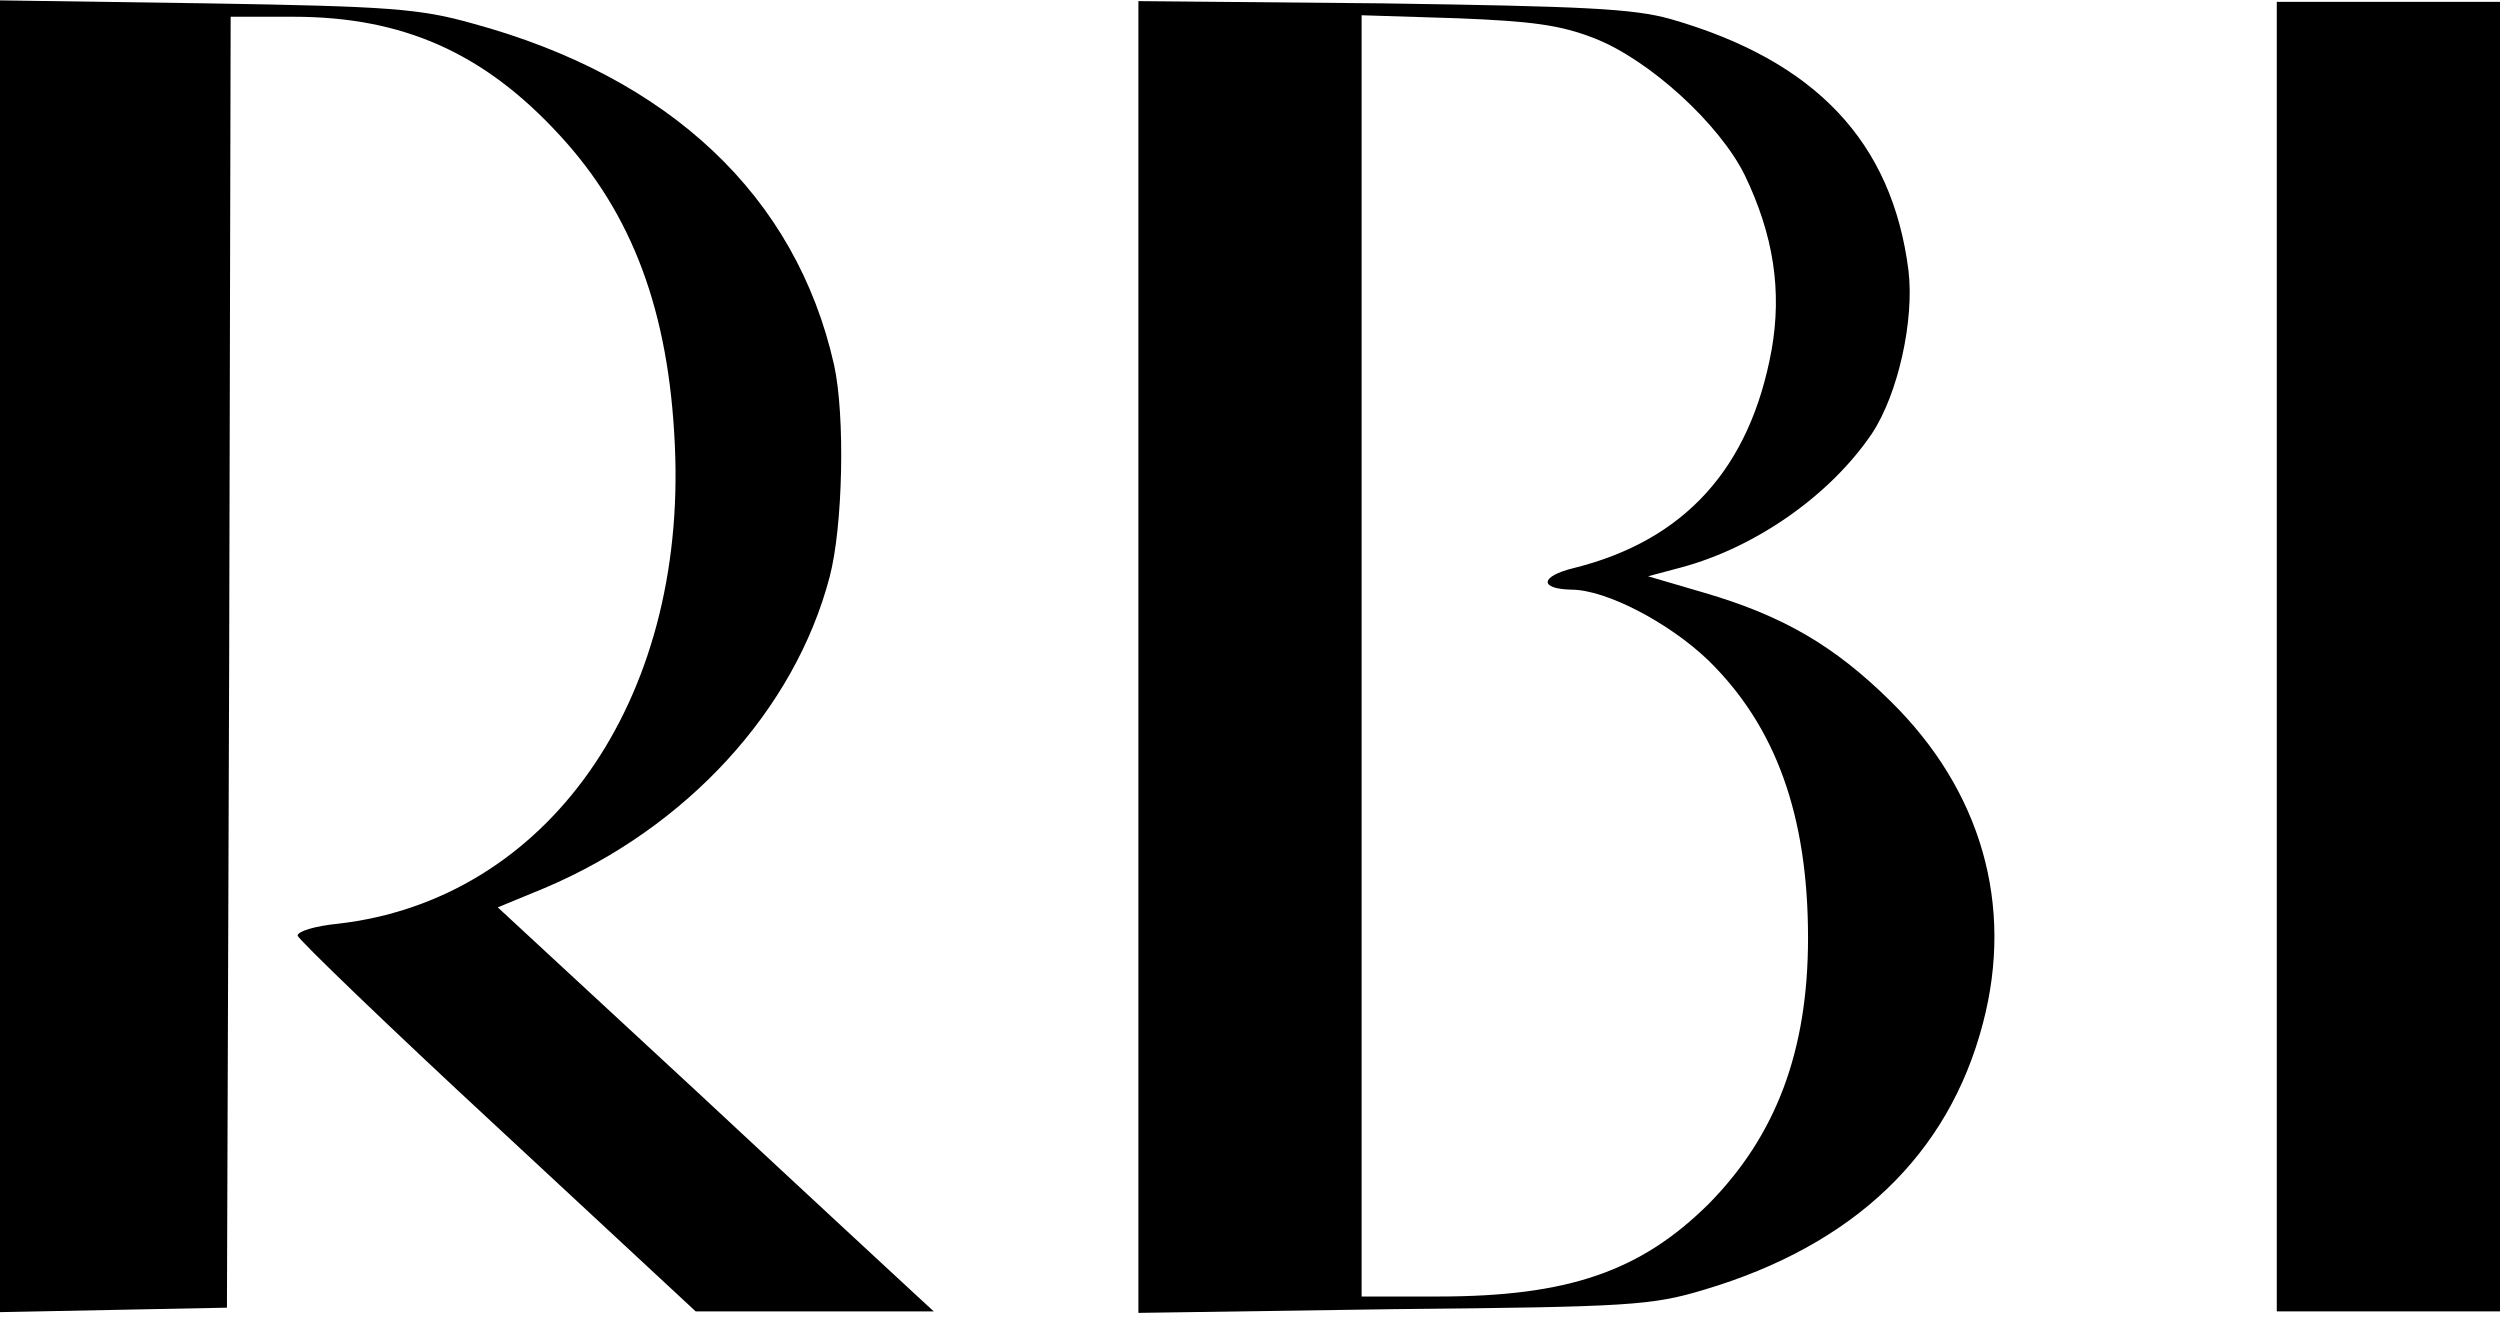
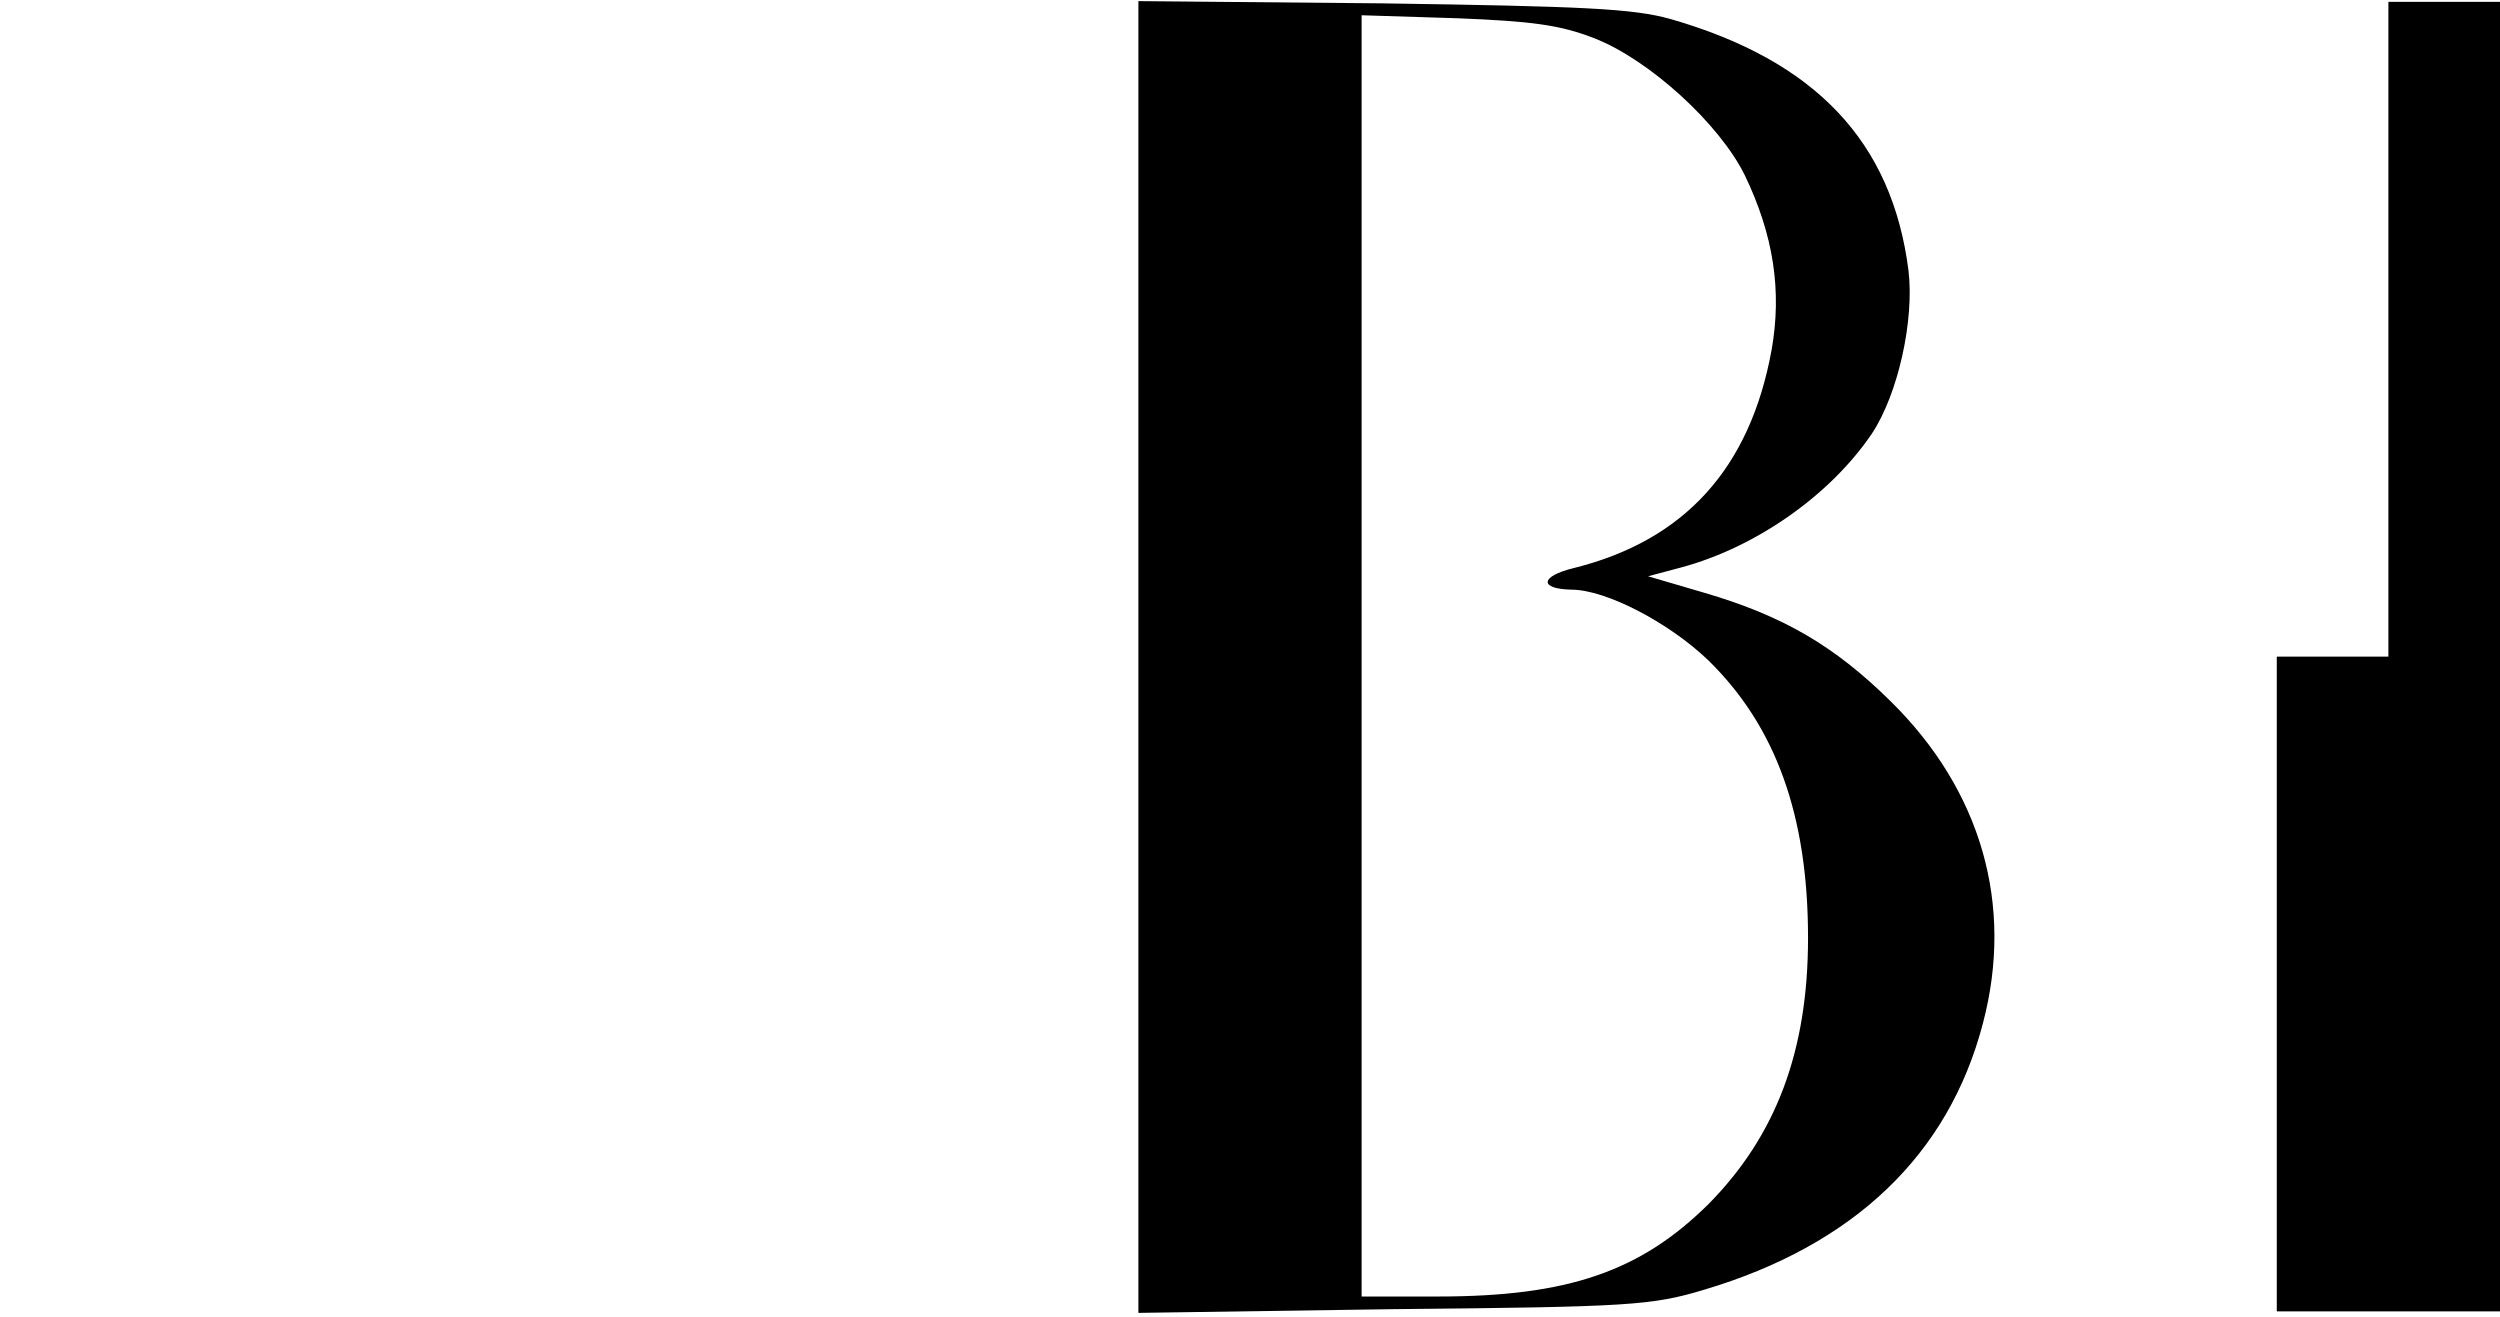
<svg xmlns="http://www.w3.org/2000/svg" width="448" height="236" viewBox="0 0 448 236" fill="none">
-   <path d="M0 117.535V235.135L20.4 234.735L40.667 234.335L41.067 118.601L41.333 3.001H52.533C72.133 3.001 86.667 9.401 100.267 24.201C113.333 38.335 119.867 55.801 120.933 79.801C123.067 125.801 98 161.268 60.533 165.535C56.533 165.935 53.333 166.868 53.333 167.668C53.467 168.335 69.467 183.801 89.067 201.935L124.667 235.001H146H167.333L164 231.935C162.133 230.201 144.533 213.935 124.933 195.668L89.2 162.601L97.6 159.135C123.067 148.335 142.4 127.268 148.667 103.401C151.067 94.335 151.467 74.468 149.467 65.401C142.667 35.135 120 13.801 84.667 4.201C75.2 1.535 69.733 1.135 37.067 0.601L0 0.068V117.535Z" fill="black" />
  <path d="M204 117.668V235.268L249.733 234.601C292.133 234.201 296 233.934 305.333 231.134C332.267 223.134 349.2 206.868 355.333 183.401C360.933 162.201 355.067 141.668 338.8 125.668C328.667 115.668 319.467 110.334 305.333 106.201L295.333 103.268L301.333 101.668C314.667 98.068 328 88.734 335.467 77.668C340.133 70.601 343.067 57.401 342 48.468C339.067 25.401 325.333 10.868 299.333 3.401C292.667 1.534 283.733 1.134 247.733 0.601L204 0.201V117.668ZM285.733 6.868C295.6 10.734 308.133 22.201 312.667 31.401C317.867 42.201 319.333 52.201 317.467 62.734C313.6 83.934 301.867 96.868 282 101.801C276 103.268 275.733 105.534 281.6 105.668C287.867 105.668 299.2 111.668 306.133 118.334C318.267 130.201 324 146.201 324 168.068C324 188.334 318.267 203.534 306.133 215.801C294 227.801 281.067 232.334 257.733 232.334H244V117.534V2.734L261.067 3.268C274.533 3.801 279.6 4.468 285.733 6.868Z" fill="black" />
-   <path d="M408 117.667V235H428H448V117.667V0.333H428H408V117.667Z" fill="black" />
+   <path d="M408 117.667V235H428H448V117.667V0.333H428V117.667Z" fill="black" />
</svg>